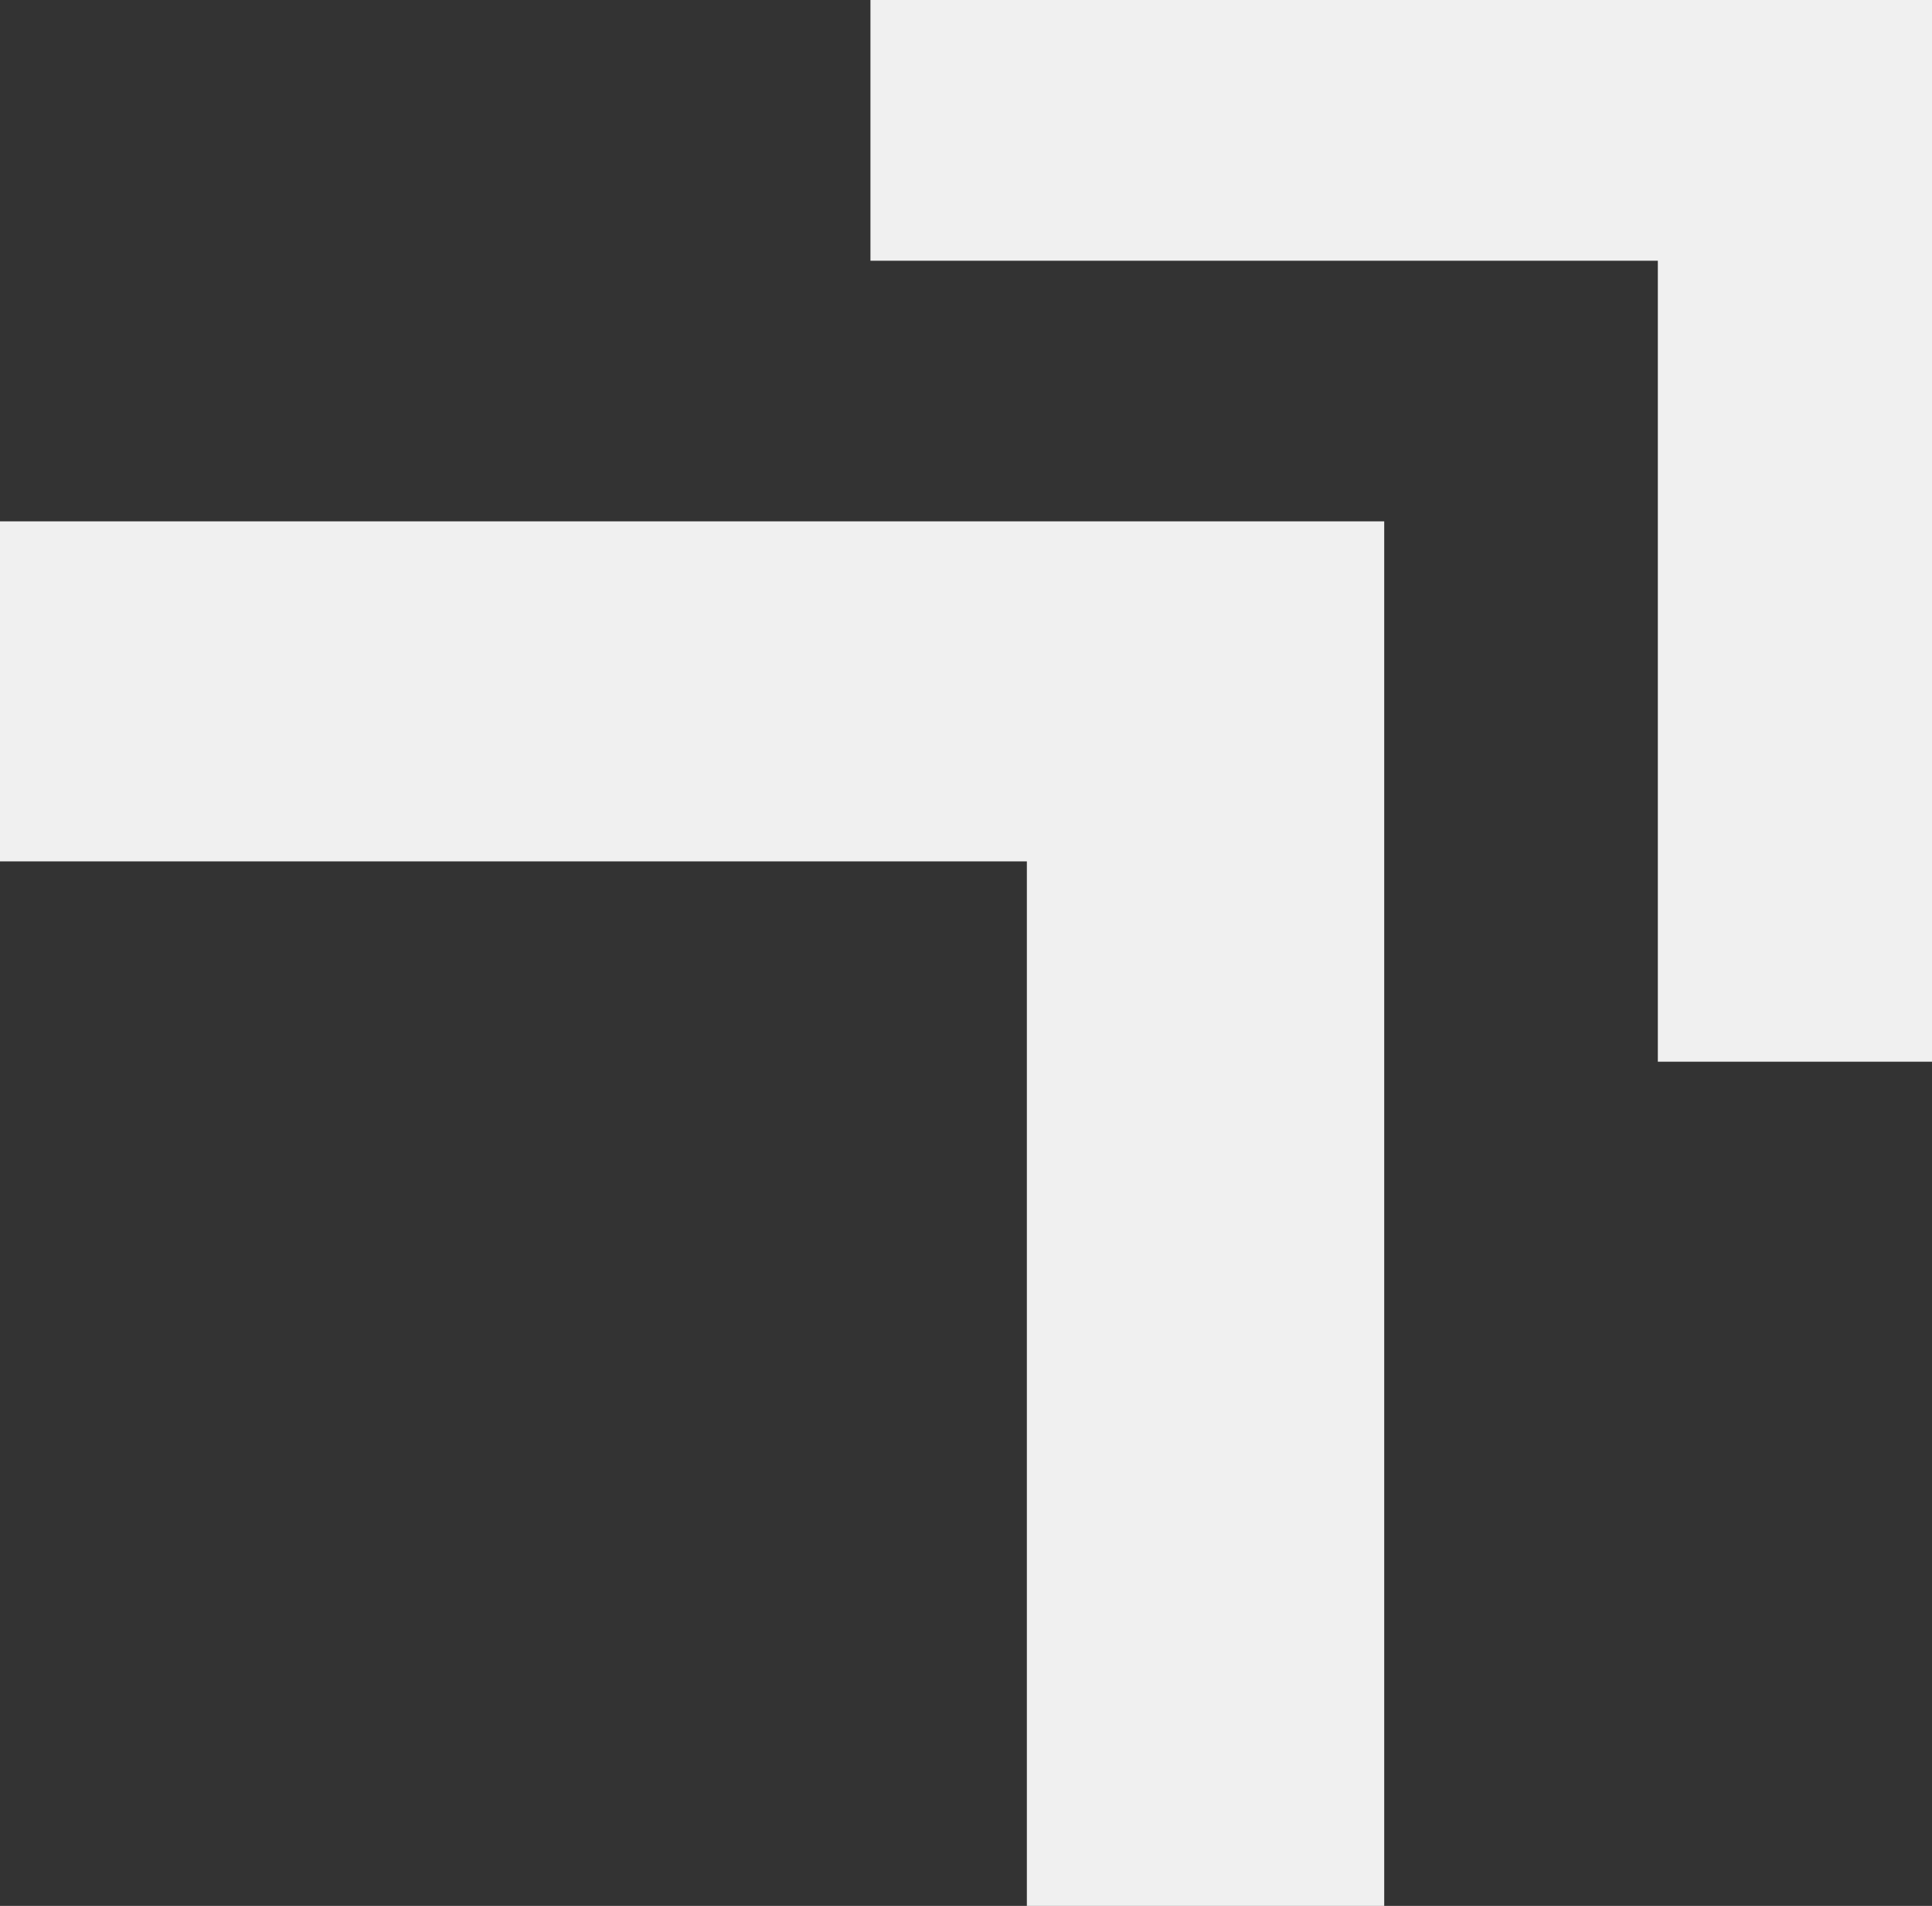
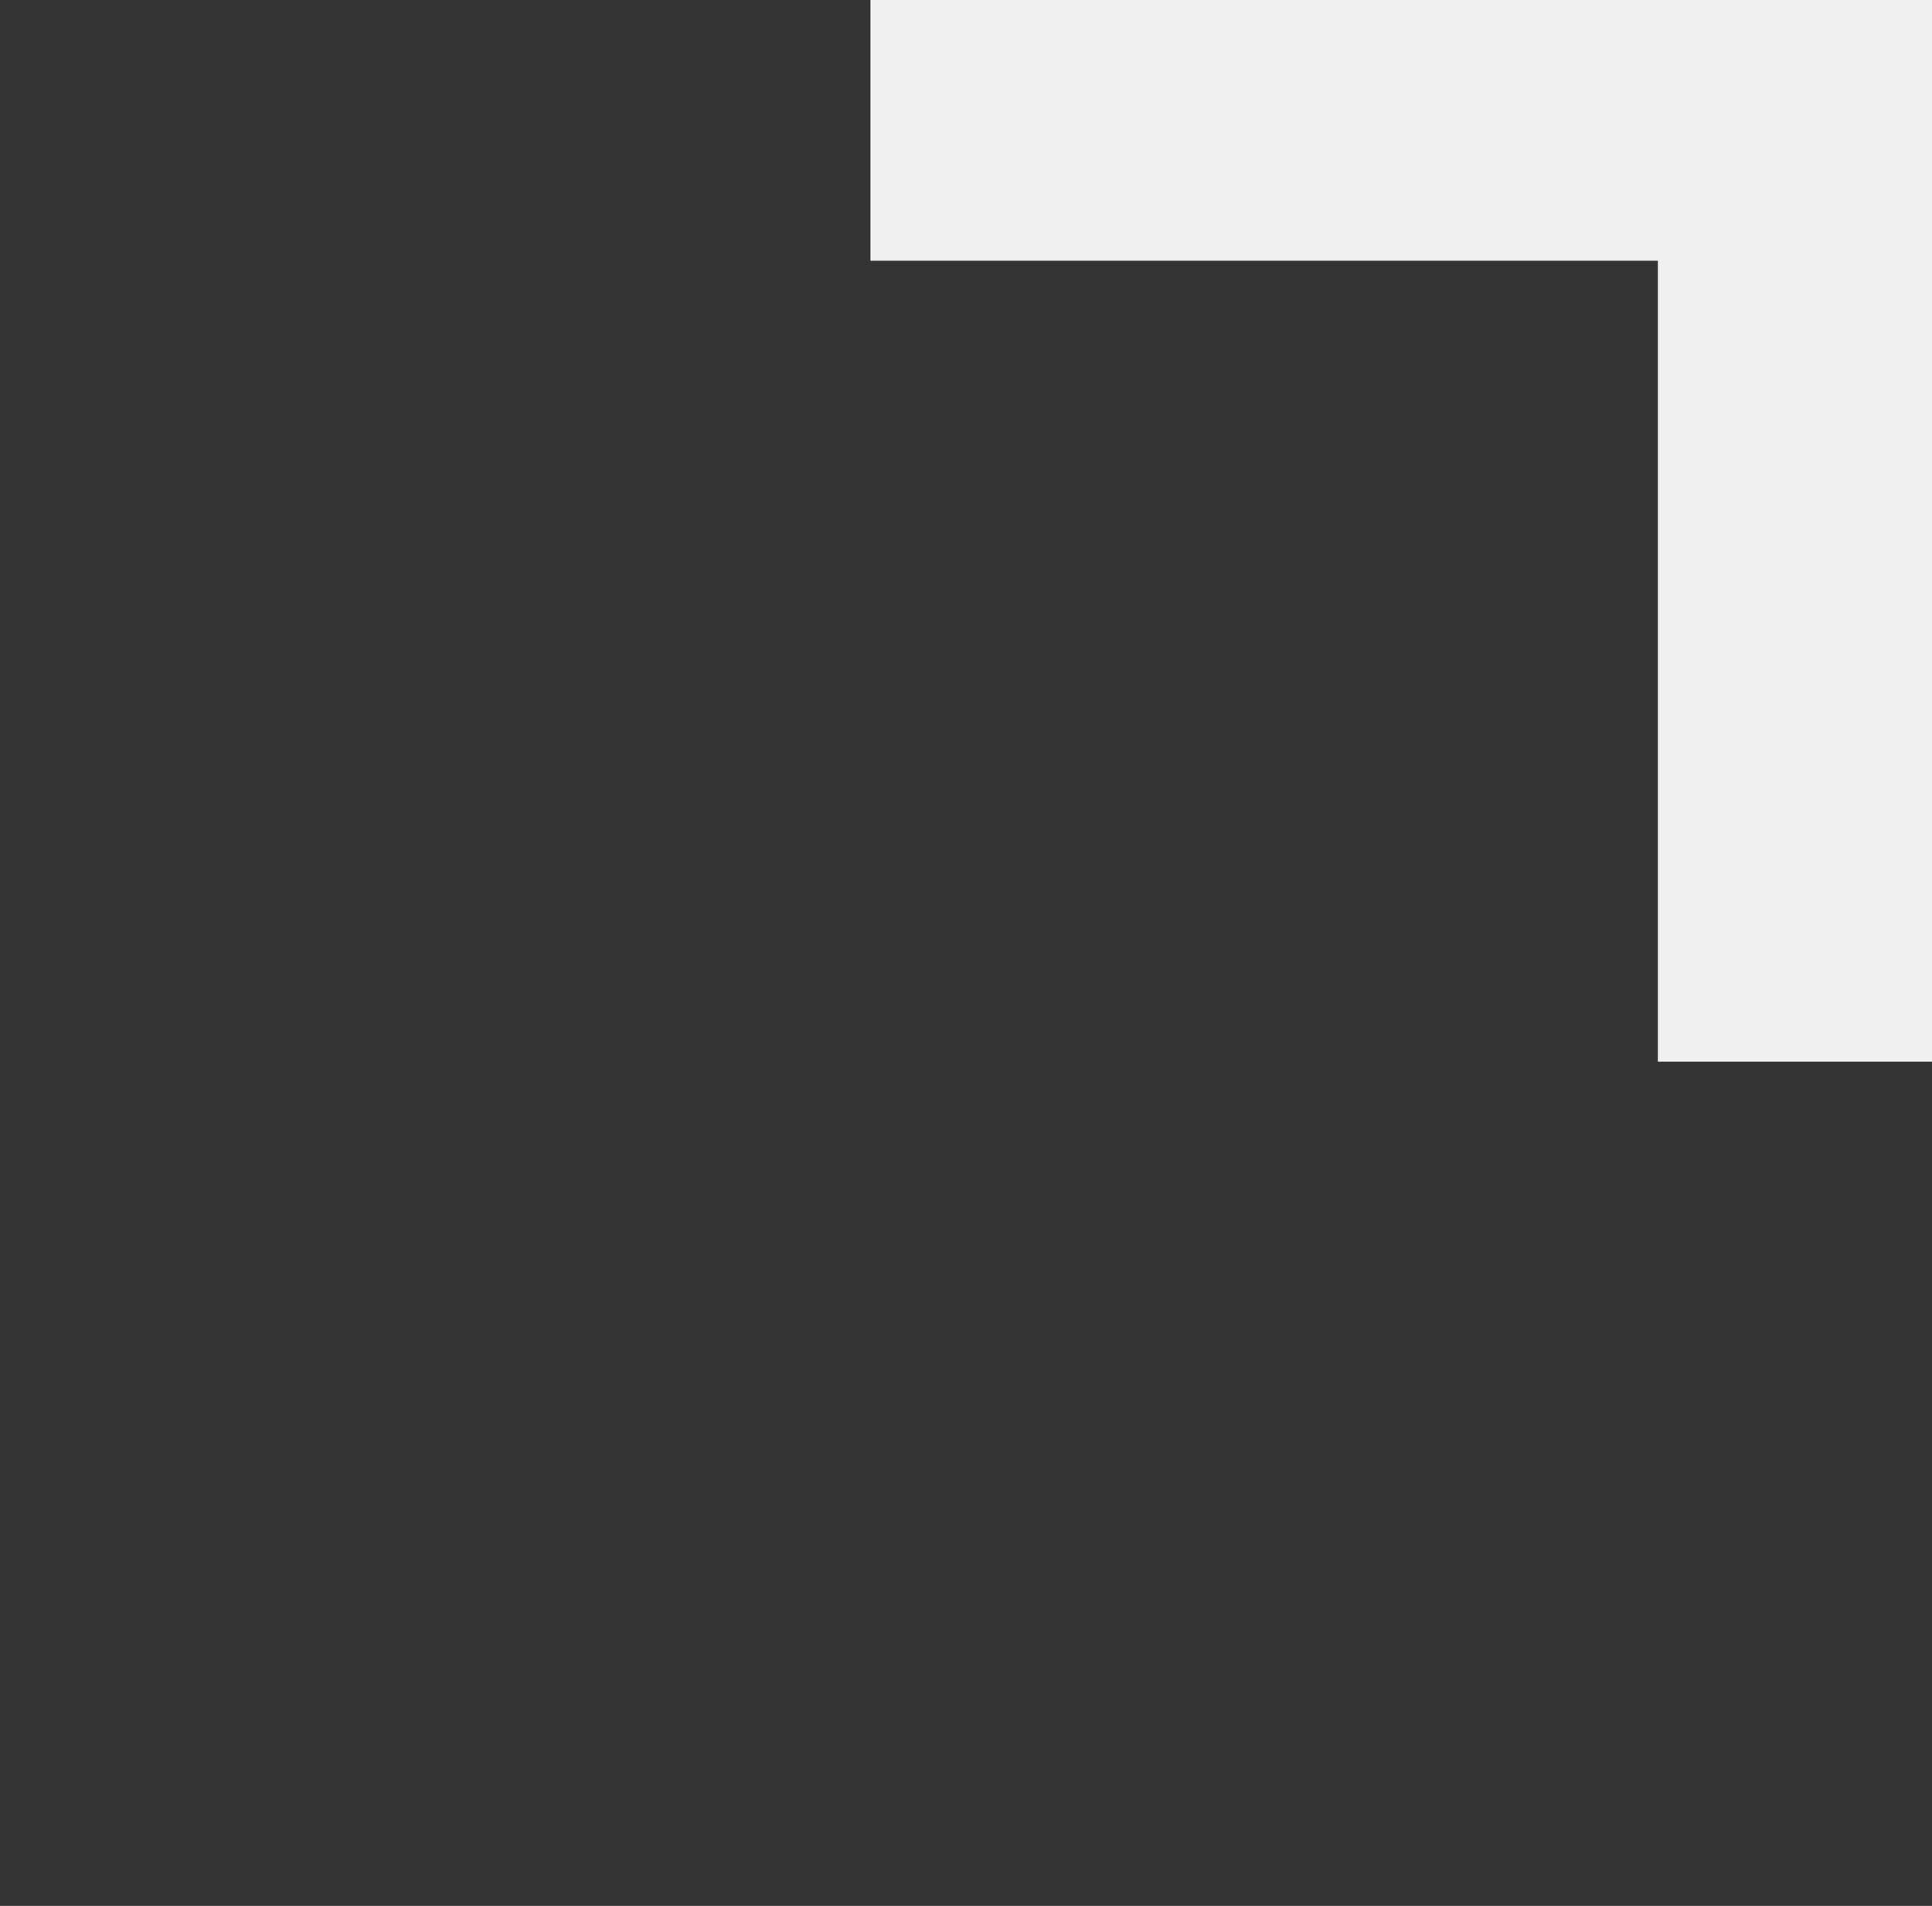
<svg xmlns="http://www.w3.org/2000/svg" viewBox="0 0 174.9 172.51" data-name="Layer 2" id="Layer_2">
  <rect x="0" y="0" width="174.9" height="172.51" fill="#333333" stroke="none" />
  <defs>
    <style>
      .cls-1 {
        fill: #f0f0f0;
      }
    </style>
  </defs>
  <g data-name="Layer 1" id="Layer_1-2">
    <g>
-       <polygon points="0 47.19 0 77.97 92.96 77.97 92.96 172.51 125.31 172.51 125.31 47.19 0 47.19" class="cls-1" />
      <polygon points="78.8 0 78.8 23.6 150.08 23.6 150.08 96.1 174.9 96.1 174.9 0 78.8 0" class="cls-1" />
    </g>
  </g>
</svg>